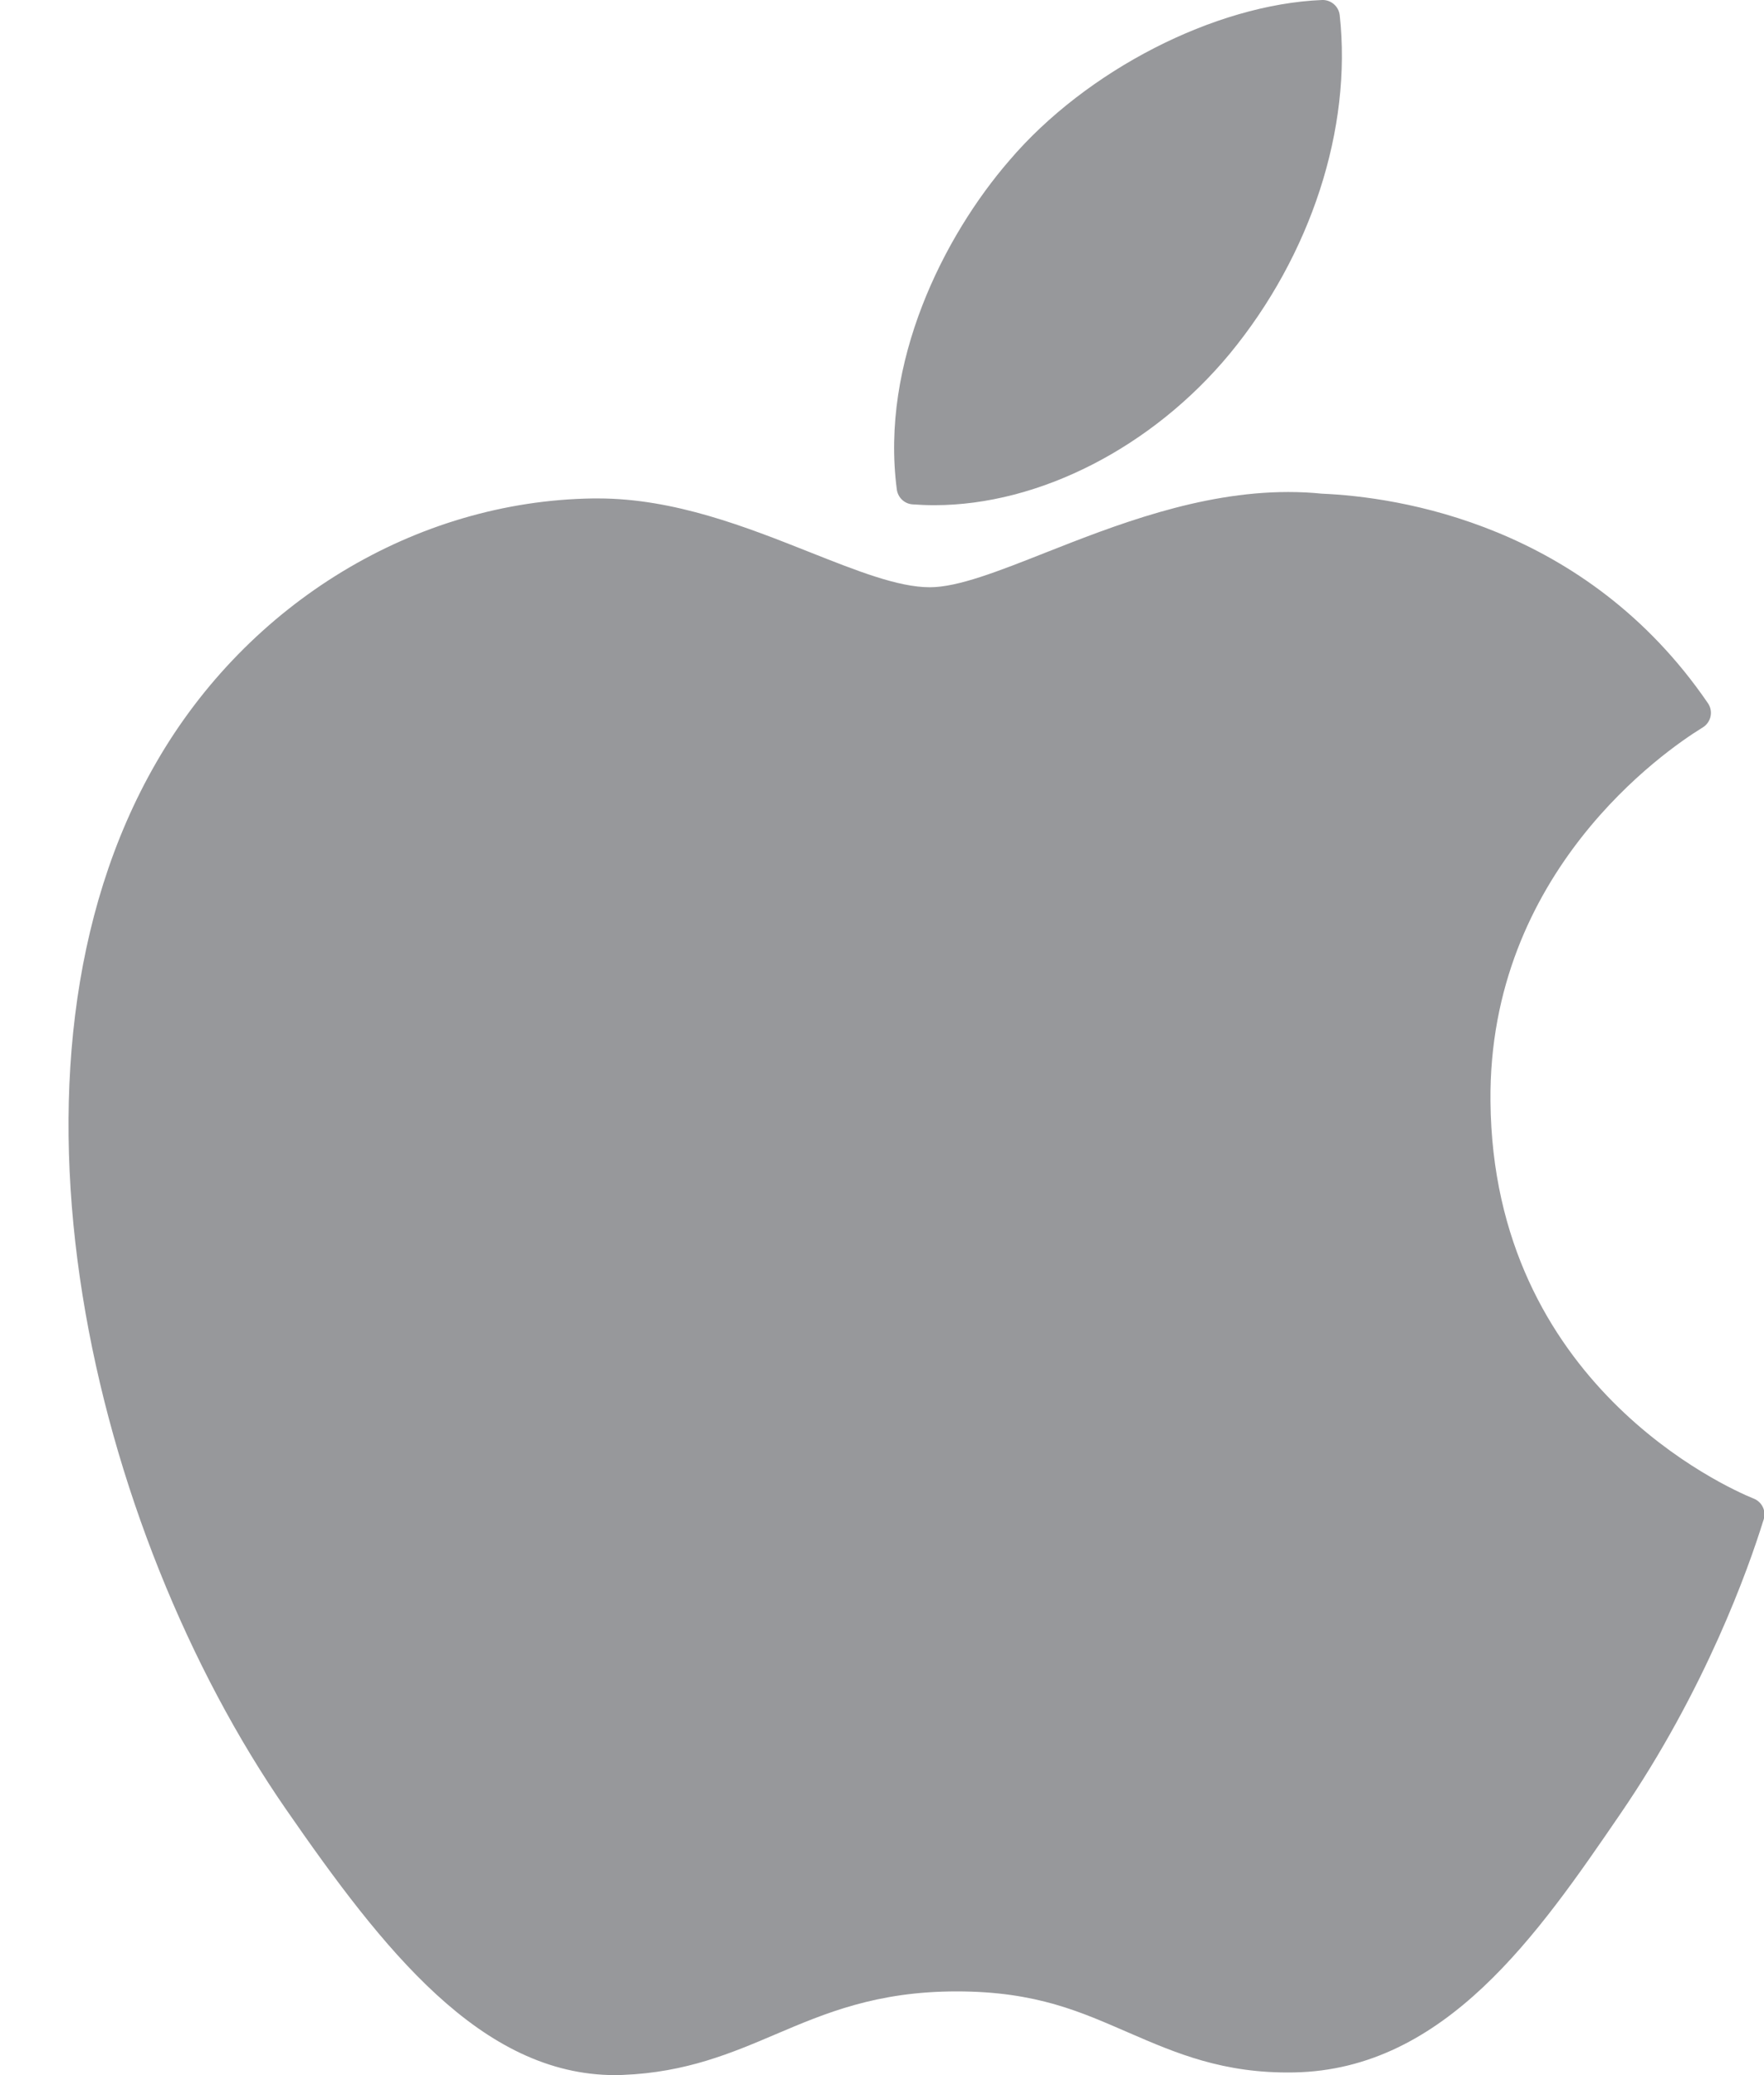
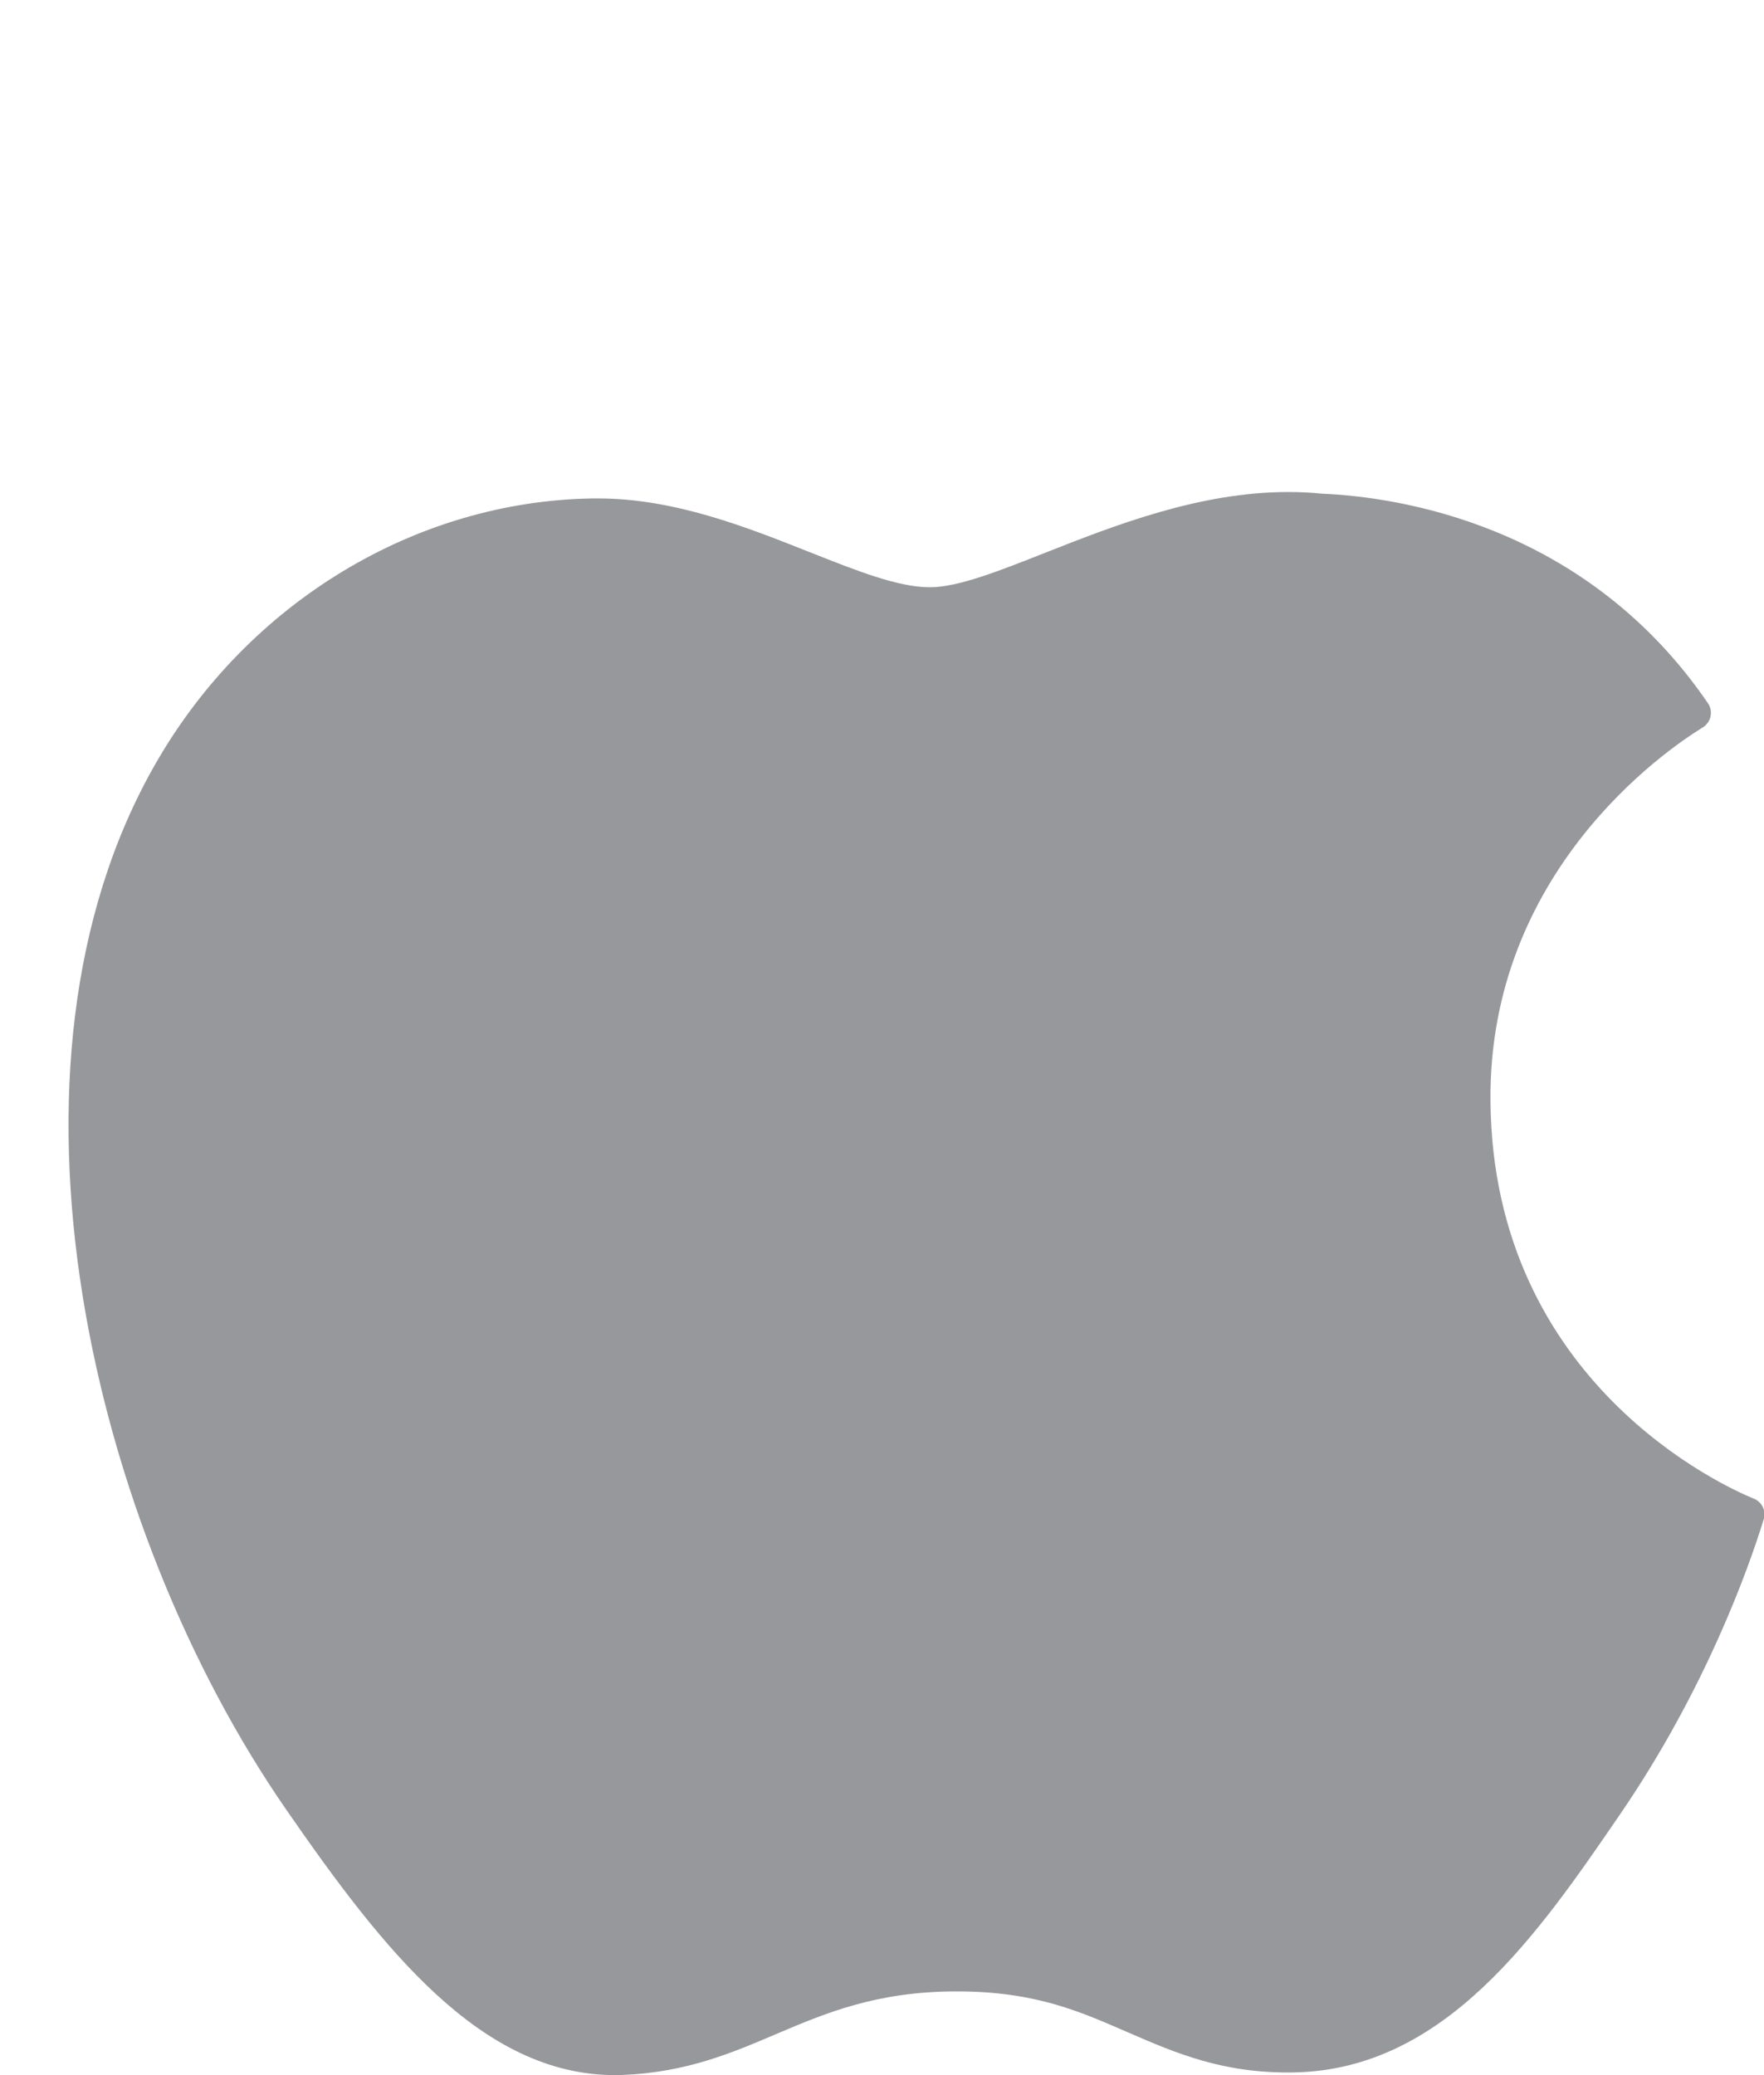
<svg xmlns="http://www.w3.org/2000/svg" width="17" height="20" viewBox="0 0 17 20" fill="none">
  <path d="M1.504 7.352C-0.187 10.286 0.888 14.739 2.757 17.439C3.691 18.789 4.636 20 5.93 20C5.954 20 5.979 20 6.004 19.998C6.612 19.974 7.051 19.787 7.476 19.606C7.953 19.403 8.447 19.193 9.22 19.193C9.994 19.193 10.426 19.396 10.88 19.592C11.328 19.786 11.789 19.987 12.471 19.974C13.929 19.947 14.824 18.639 15.613 17.486C16.438 16.282 16.851 15.113 16.99 14.666L16.996 14.648C17.023 14.568 16.985 14.482 16.909 14.447C16.909 14.447 16.899 14.443 16.897 14.442C16.64 14.337 14.388 13.338 14.364 10.615C14.342 8.403 16.054 7.231 16.397 7.019L16.413 7.009C16.45 6.985 16.476 6.947 16.485 6.904C16.494 6.86 16.485 6.815 16.46 6.778C15.279 5.05 13.468 4.789 12.739 4.758C12.634 4.747 12.524 4.742 12.415 4.742C11.559 4.742 10.739 5.065 10.079 5.325C9.624 5.505 9.232 5.66 8.961 5.66C8.656 5.66 8.261 5.503 7.804 5.322C7.192 5.079 6.498 4.804 5.764 4.804C5.747 4.804 5.73 4.804 5.713 4.804C4.006 4.829 2.393 5.806 1.504 7.352Z" fill="#97989B" />
-   <path d="M12.741 0C11.708 0.042 10.467 0.678 9.727 1.547C9.096 2.276 8.481 3.493 8.643 4.719C8.654 4.796 8.716 4.855 8.793 4.861C8.863 4.866 8.934 4.869 9.005 4.869C10.016 4.869 11.106 4.31 11.851 3.41C12.634 2.459 13.031 1.239 12.911 0.146C12.901 0.06 12.826 -0.003 12.741 0Z" fill="#97989B" />
</svg>